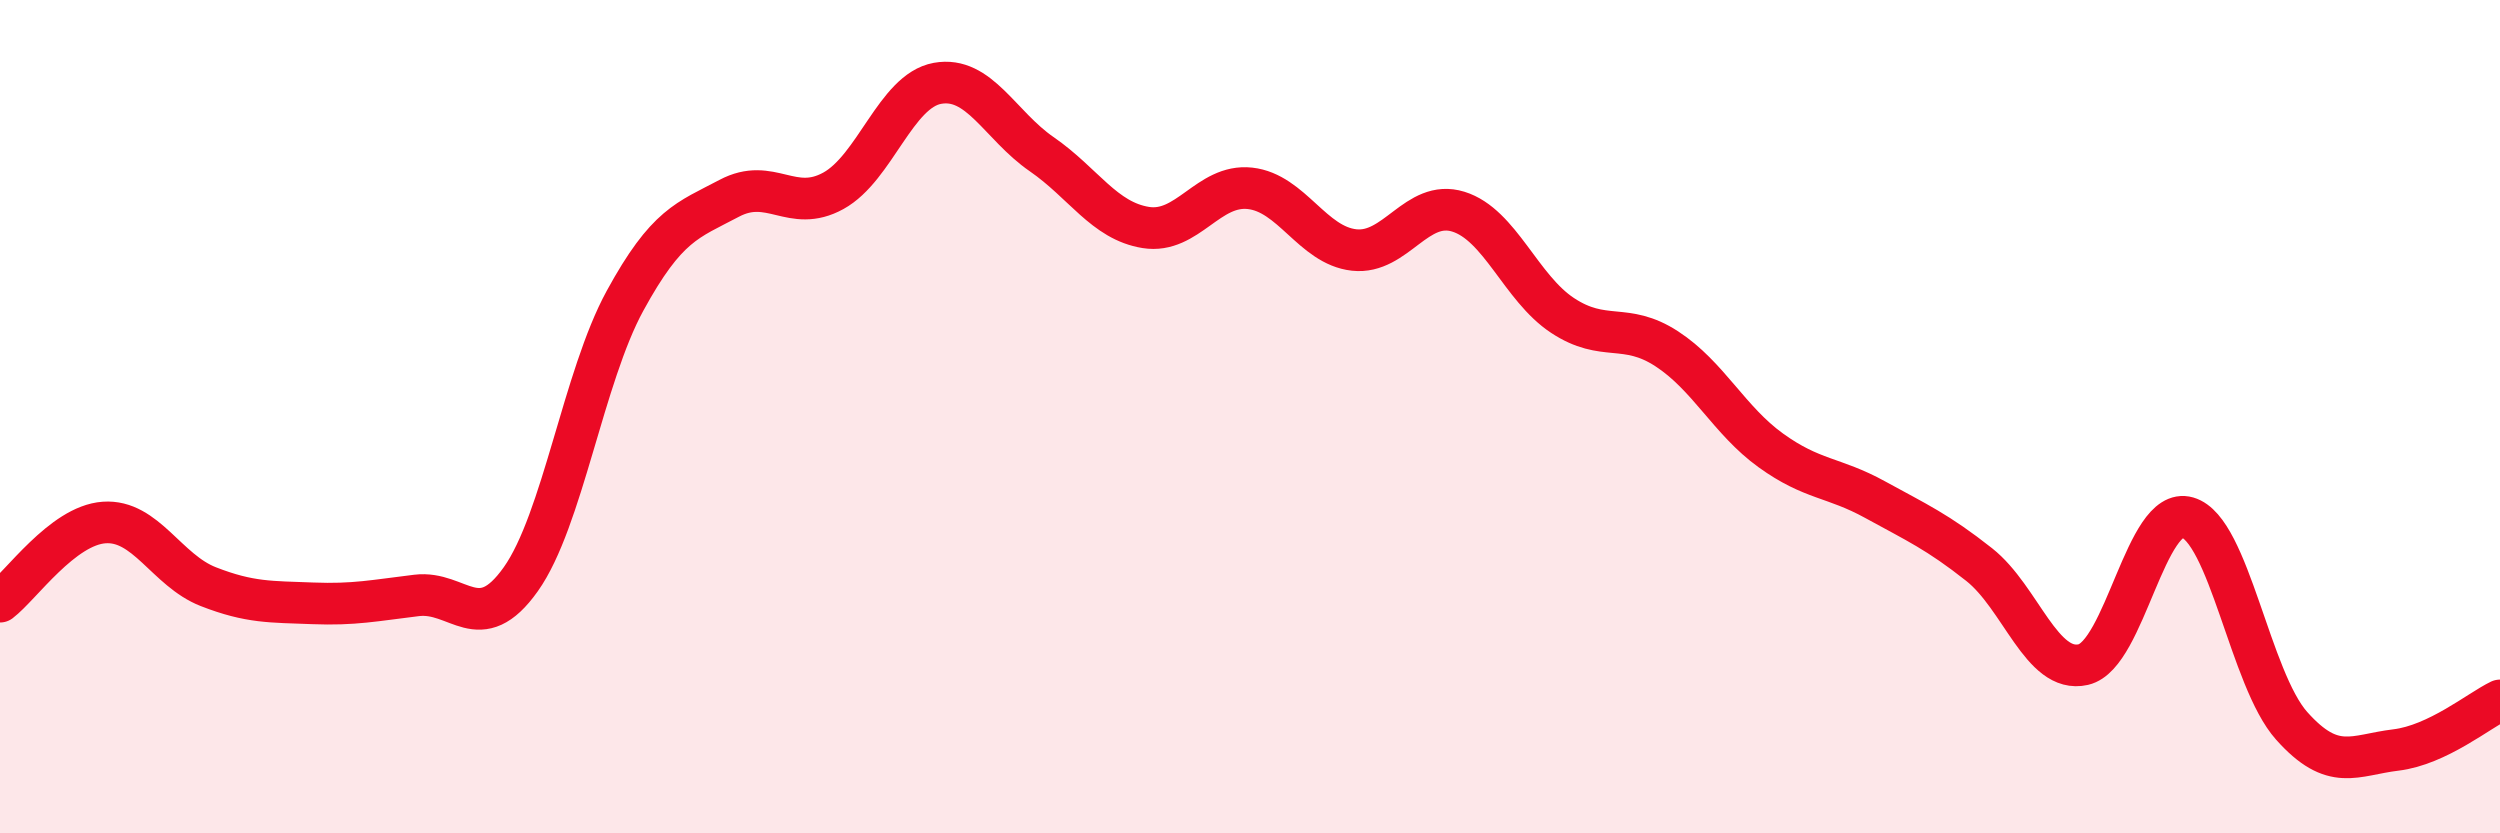
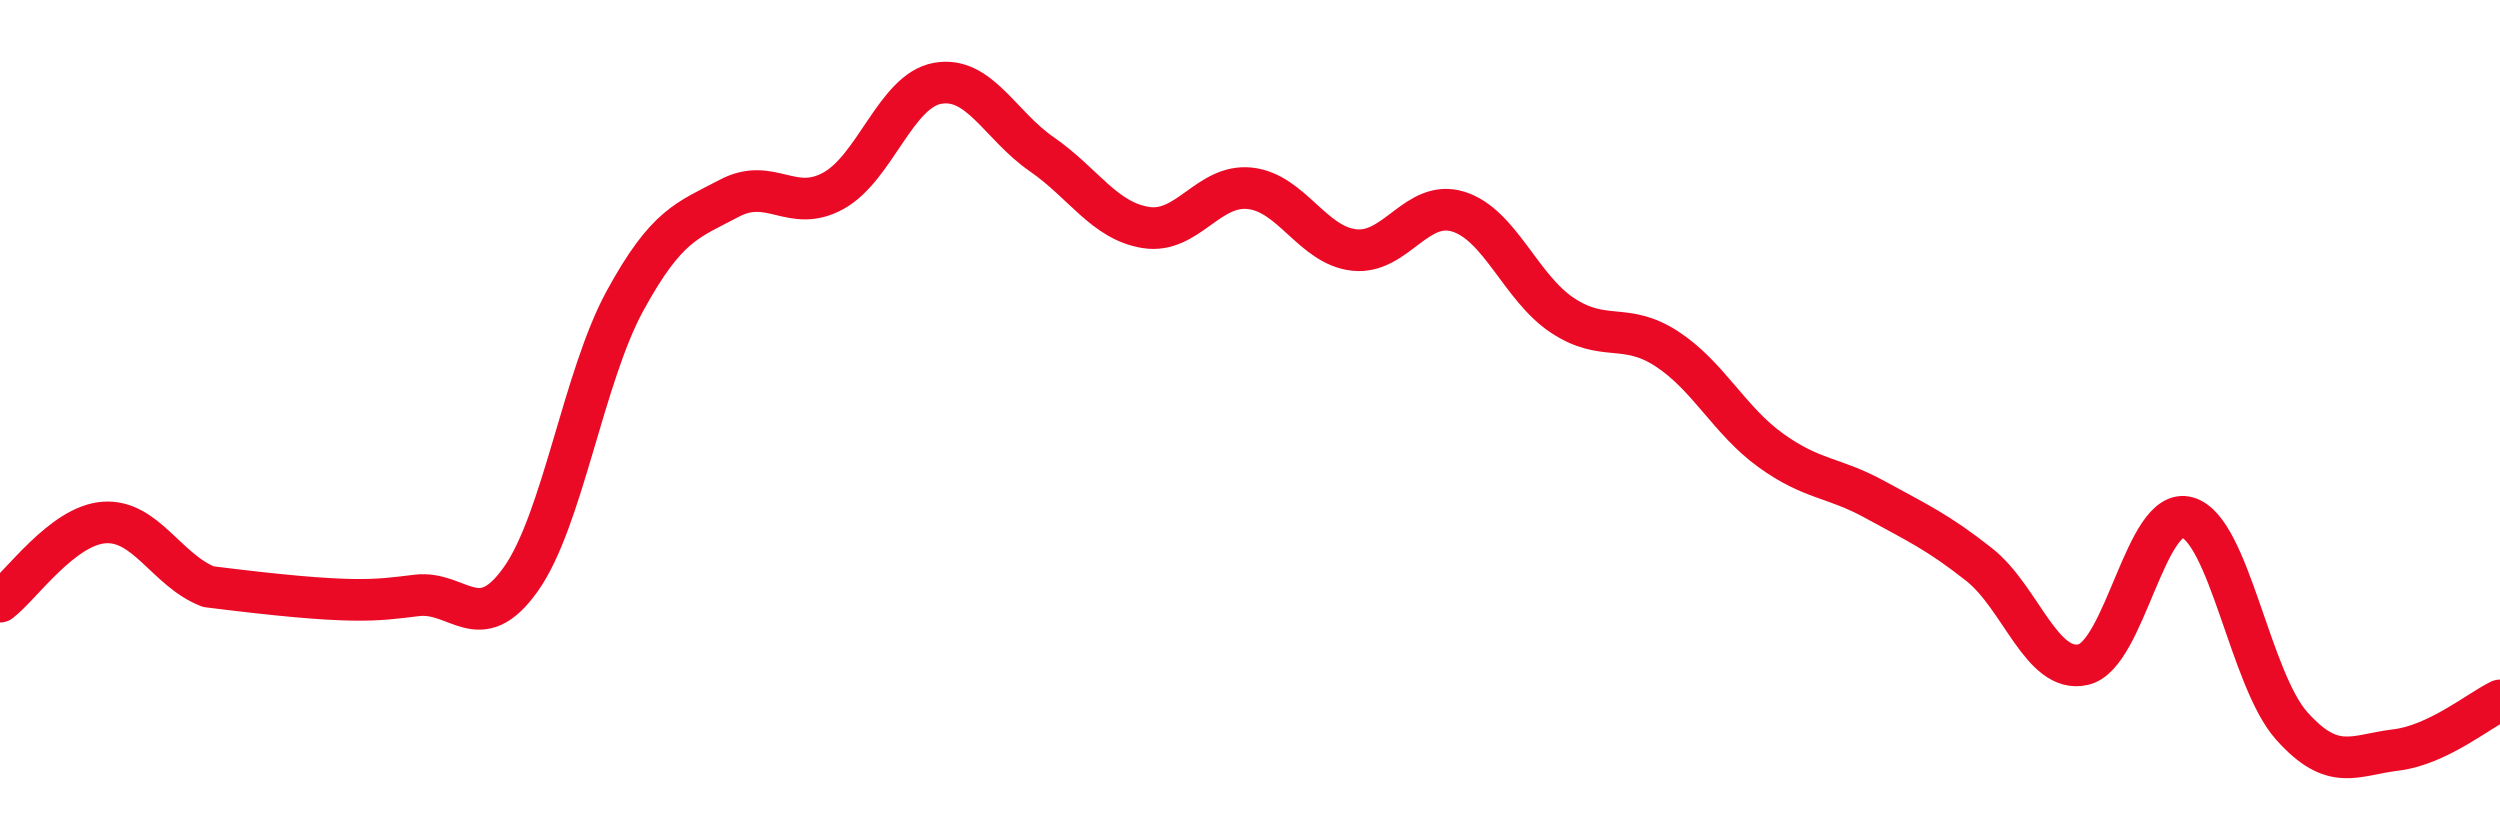
<svg xmlns="http://www.w3.org/2000/svg" width="60" height="20" viewBox="0 0 60 20">
-   <path d="M 0,14.44 C 0.5,14.06 1.5,12.61 2.5,12.54 C 3.5,12.47 4,13.69 5,14.08 C 6,14.47 6.5,14.44 7.5,14.48 C 8.5,14.52 9,14.41 10,14.29 C 11,14.17 11.5,15.31 12.5,13.9 C 13.5,12.49 14,9.05 15,7.22 C 16,5.39 16.5,5.29 17.5,4.76 C 18.5,4.23 19,5.13 20,4.58 C 21,4.03 21.5,2.18 22.5,2 C 23.5,1.82 24,3.01 25,3.7 C 26,4.39 26.5,5.3 27.5,5.46 C 28.5,5.62 29,4.41 30,4.52 C 31,4.63 31.5,5.89 32.5,6 C 33.5,6.11 34,4.77 35,5.08 C 36,5.39 36.5,6.91 37.5,7.57 C 38.5,8.23 39,7.72 40,8.37 C 41,9.02 41.5,10.09 42.5,10.81 C 43.5,11.53 44,11.44 45,11.99 C 46,12.54 46.5,12.76 47.5,13.55 C 48.5,14.34 49,16.18 50,15.95 C 51,15.72 51.5,12.13 52.5,12.42 C 53.5,12.71 54,16.3 55,17.42 C 56,18.54 56.5,18.12 57.5,18 C 58.5,17.88 59.5,17.05 60,16.81L60 20L0 20Z" fill="#EB0A25" opacity="0.1" stroke-linecap="round" stroke-linejoin="round" />
-   <path d="M 0,14.44 C 0.5,14.06 1.5,12.61 2.5,12.54 C 3.5,12.47 4,13.69 5,14.08 C 6,14.47 6.5,14.44 7.5,14.48 C 8.5,14.52 9,14.41 10,14.29 C 11,14.17 11.5,15.31 12.5,13.9 C 13.5,12.49 14,9.05 15,7.22 C 16,5.39 16.5,5.29 17.5,4.76 C 18.5,4.23 19,5.13 20,4.58 C 21,4.03 21.5,2.18 22.5,2 C 23.5,1.82 24,3.01 25,3.7 C 26,4.39 26.5,5.3 27.5,5.46 C 28.5,5.62 29,4.41 30,4.52 C 31,4.63 31.5,5.89 32.5,6 C 33.5,6.11 34,4.77 35,5.08 C 36,5.39 36.5,6.91 37.5,7.57 C 38.5,8.23 39,7.72 40,8.37 C 41,9.02 41.5,10.09 42.5,10.81 C 43.5,11.53 44,11.44 45,11.99 C 46,12.54 46.5,12.76 47.5,13.55 C 48.5,14.34 49,16.18 50,15.95 C 51,15.72 51.5,12.13 52.5,12.42 C 53.5,12.71 54,16.3 55,17.42 C 56,18.54 56.5,18.12 57.5,18 C 58.5,17.88 59.5,17.05 60,16.81" stroke="#EB0A25" stroke-width="1" fill="none" stroke-linecap="round" stroke-linejoin="round" />
+   <path d="M 0,14.44 C 0.5,14.06 1.5,12.61 2.5,12.54 C 3.5,12.47 4,13.69 5,14.08 C 8.5,14.52 9,14.41 10,14.29 C 11,14.17 11.5,15.31 12.5,13.9 C 13.5,12.49 14,9.05 15,7.22 C 16,5.39 16.5,5.29 17.5,4.76 C 18.5,4.23 19,5.13 20,4.58 C 21,4.03 21.5,2.18 22.5,2 C 23.5,1.82 24,3.01 25,3.7 C 26,4.39 26.5,5.3 27.5,5.46 C 28.5,5.62 29,4.41 30,4.52 C 31,4.63 31.5,5.89 32.5,6 C 33.5,6.11 34,4.77 35,5.08 C 36,5.39 36.5,6.91 37.5,7.57 C 38.5,8.23 39,7.72 40,8.37 C 41,9.02 41.5,10.09 42.5,10.81 C 43.5,11.53 44,11.44 45,11.99 C 46,12.54 46.5,12.76 47.5,13.55 C 48.5,14.34 49,16.18 50,15.95 C 51,15.72 51.5,12.13 52.5,12.42 C 53.5,12.71 54,16.3 55,17.42 C 56,18.54 56.5,18.12 57.5,18 C 58.5,17.88 59.5,17.05 60,16.81" stroke="#EB0A25" stroke-width="1" fill="none" stroke-linecap="round" stroke-linejoin="round" />
</svg>